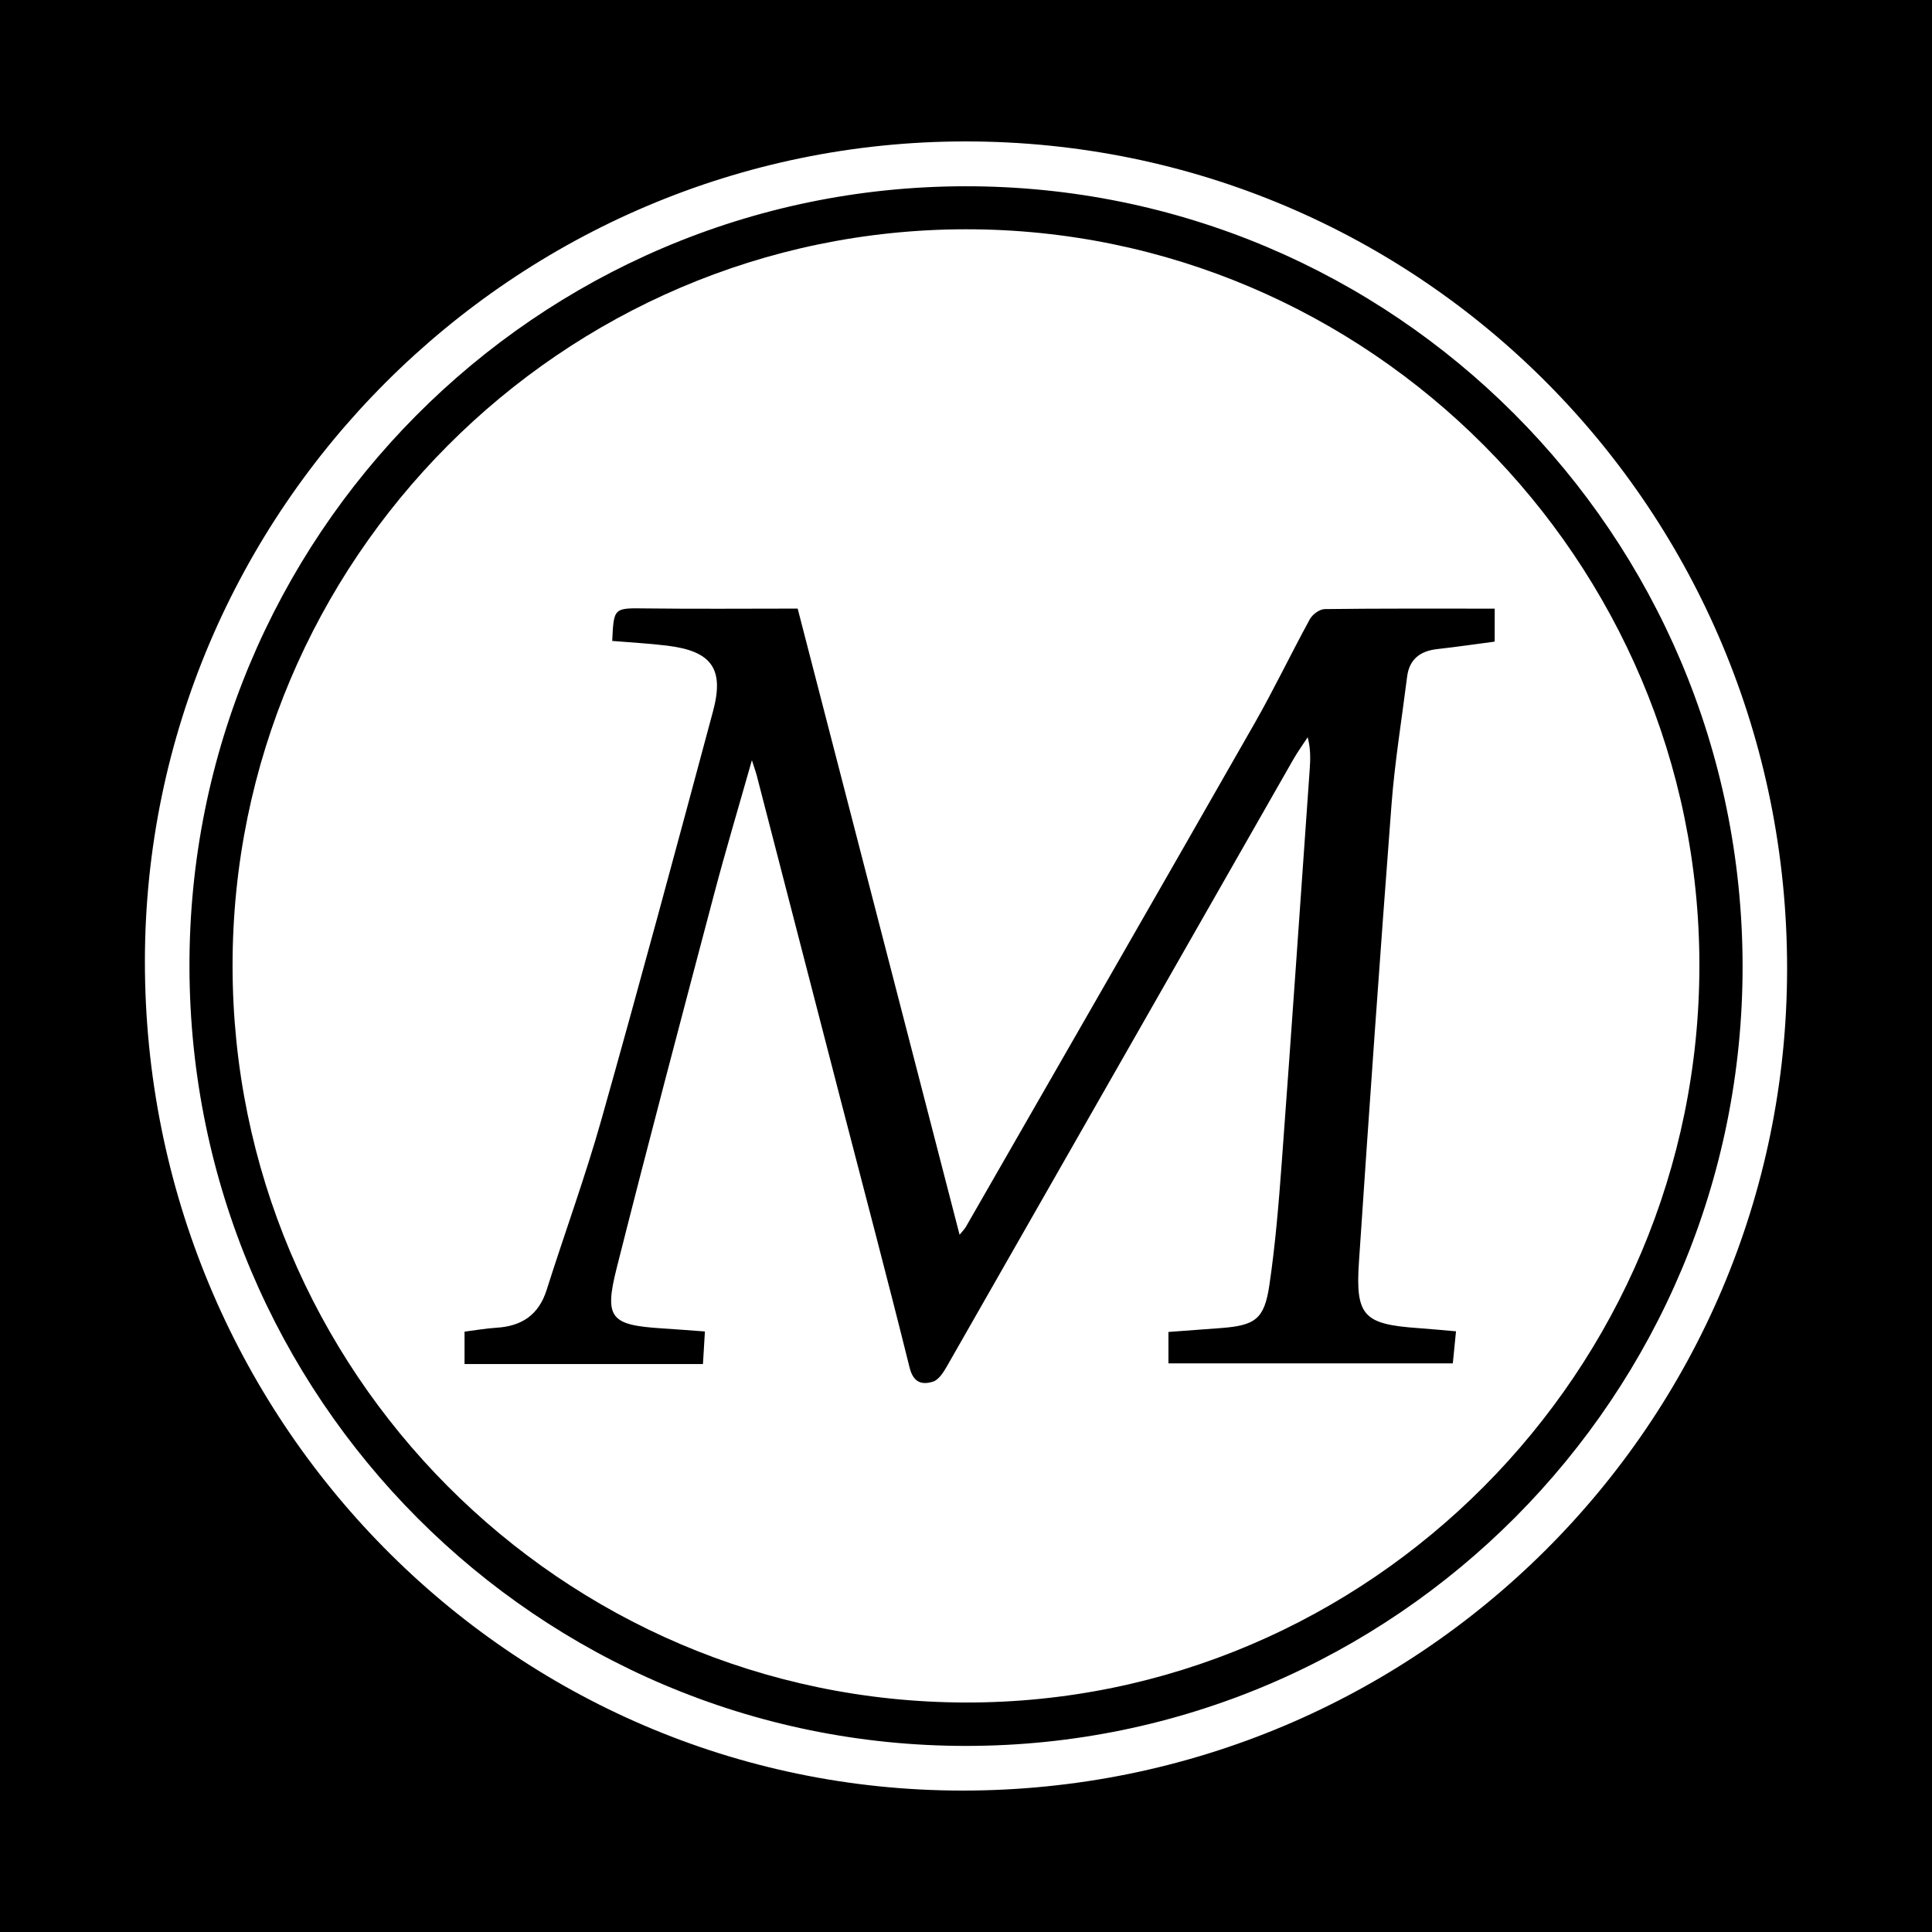
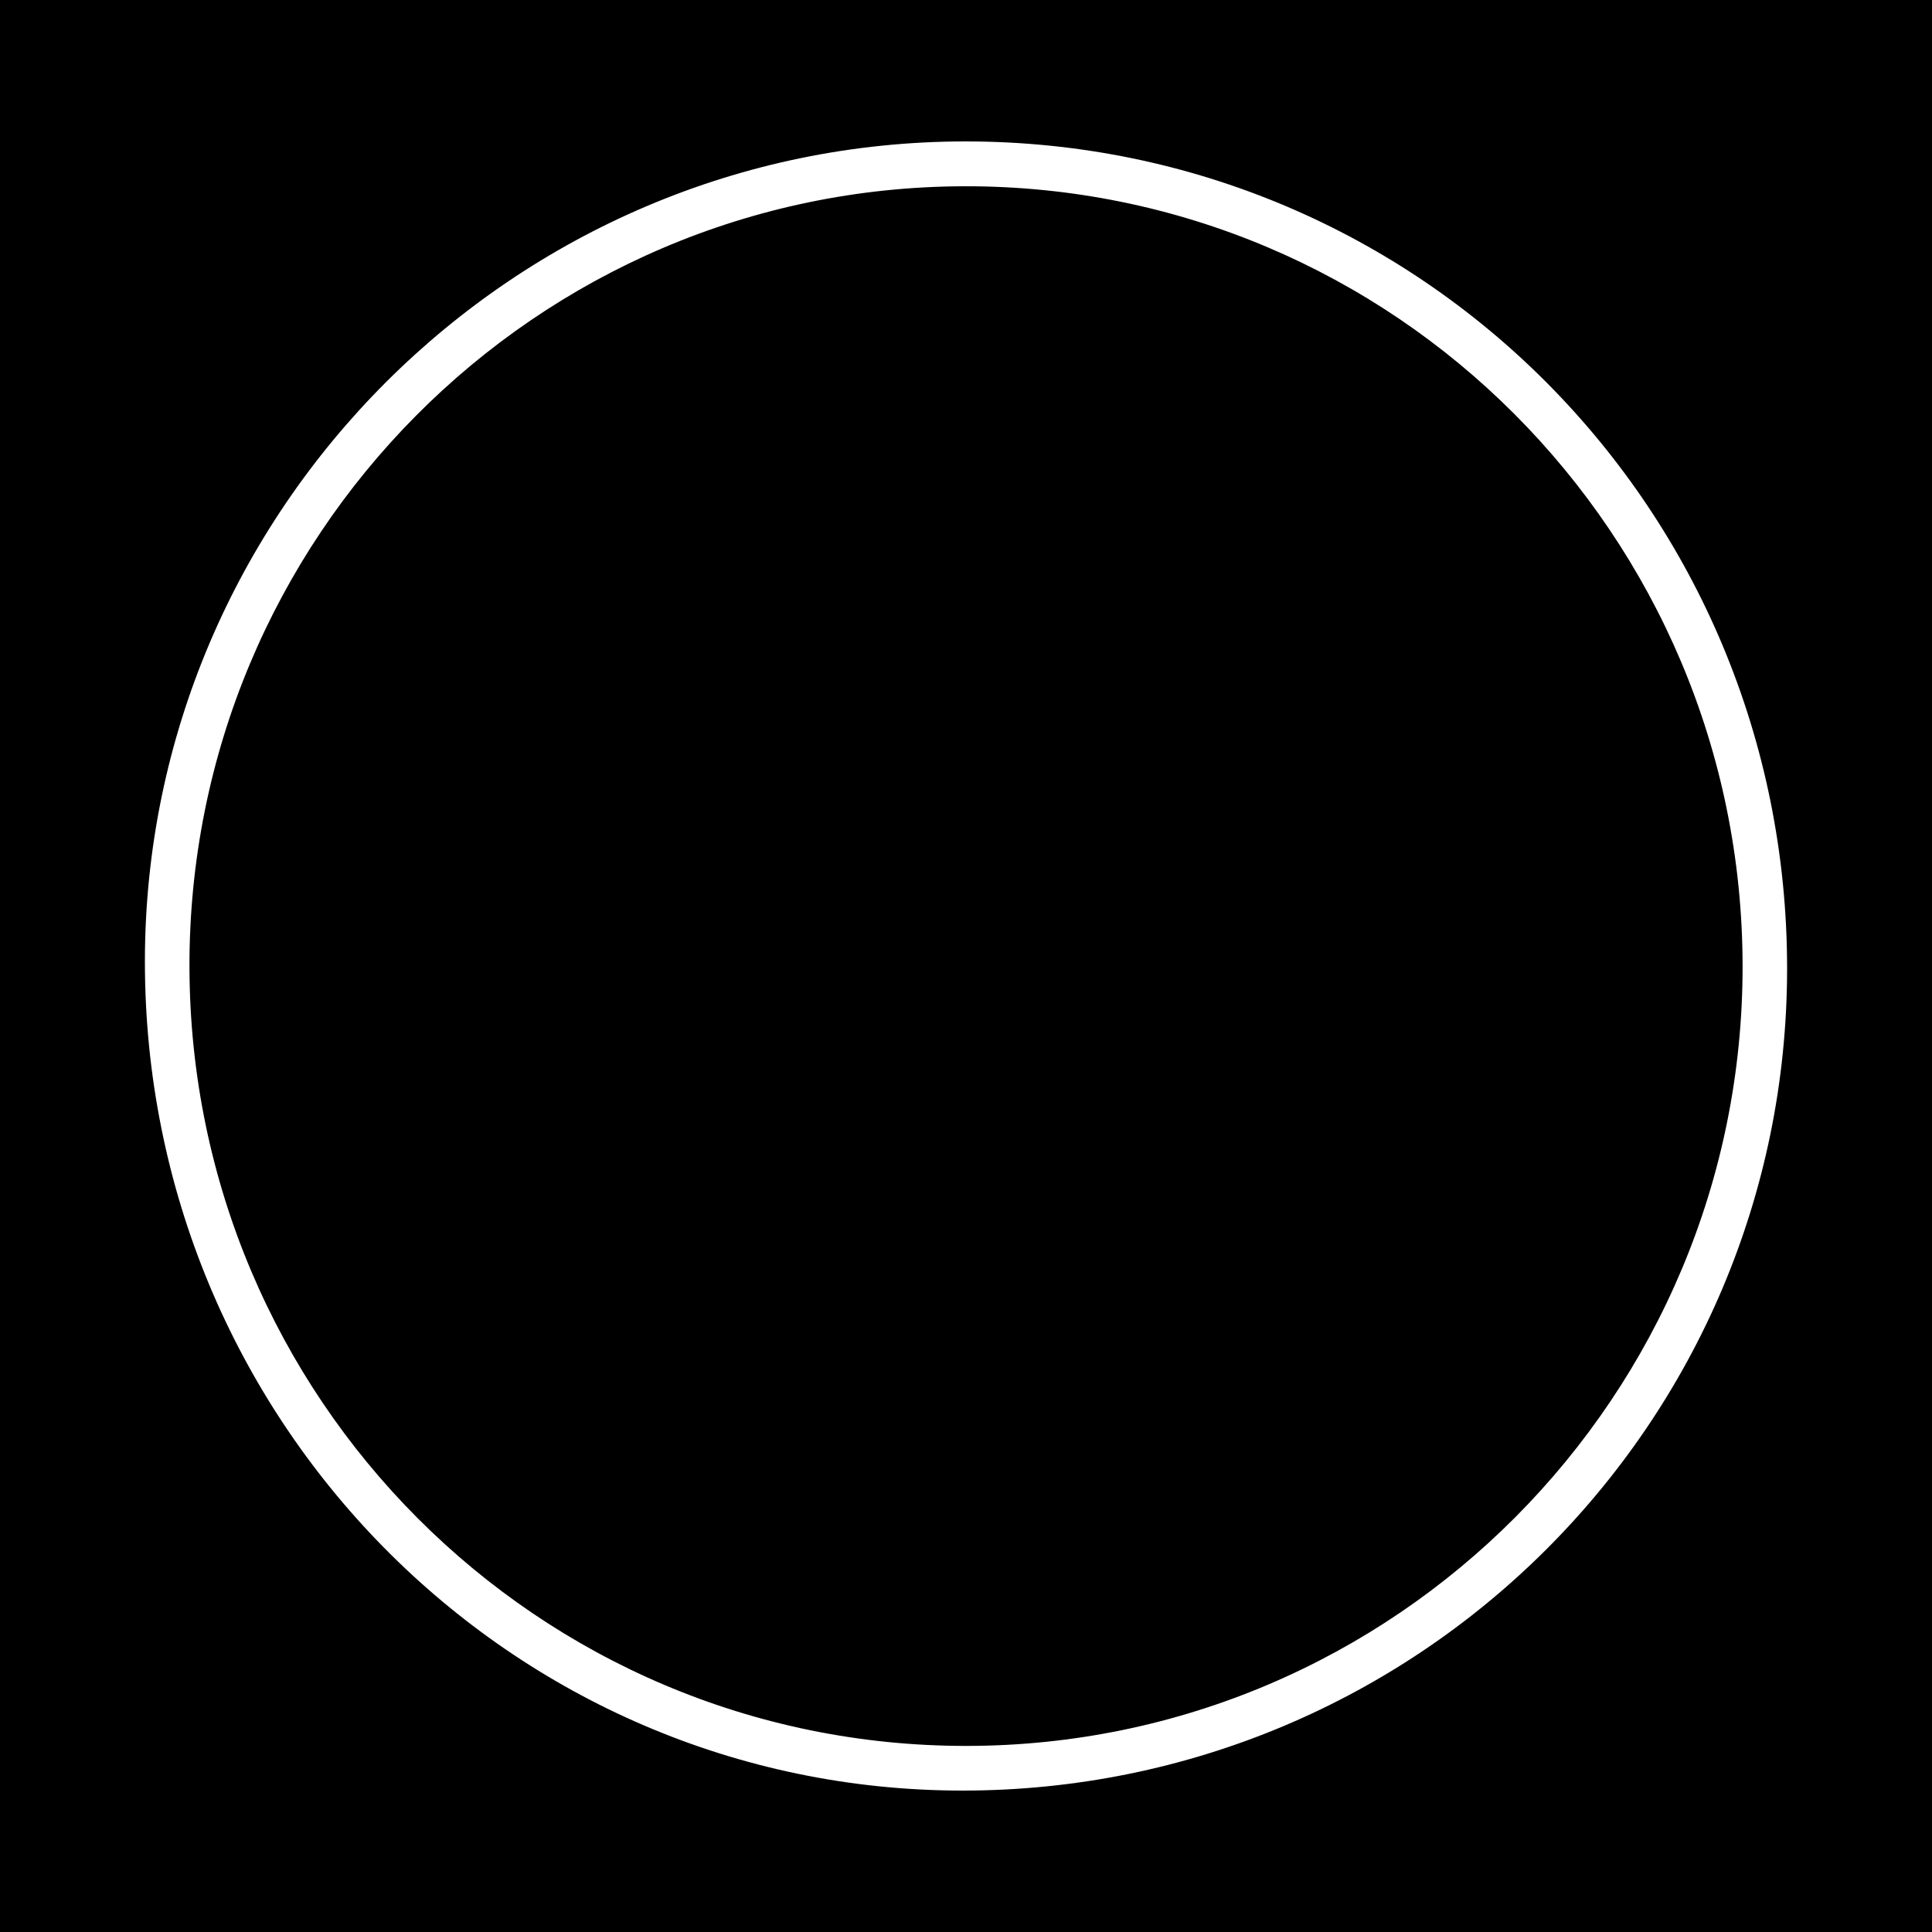
<svg xmlns="http://www.w3.org/2000/svg" version="1.1" id="Layer_1" x="0px" y="0px" width="200px" height="200px" viewBox="0 0 200 200" enable-background="new 0 0 200 200" xml:space="preserve">
  <rect width="200" height="200" />
  <g>
    <path fill="#FFFFFF" d="M99.949,14.64c47.146-0.002,85.065,38.176,85.051,85.633c-0.013,47.06-38.204,85.112-85.398,85.087   C52.805,185.336,14.964,146.922,15,99.477C15.036,52.786,53.23,14.642,99.949,14.64z M180.392,99.938   c-0.079-44.631-36.106-80.724-80.508-80.656C55.481,19.35,19.481,55.63,19.613,100.177c0.132,44.563,36.083,80.579,80.418,80.56   C144.433,180.718,180.471,144.484,180.392,99.938z" />
-     <path fill="#FFFFFF" d="M24.075,99.974C24.06,58.027,58.161,23.773,99.97,23.735c41.759-0.038,75.942,34.251,75.951,76.184   c0.009,42.071-34.184,76.416-75.985,76.324C58.084,176.151,24.089,141.972,24.075,99.974z M154.732,63.007   c-5.988,0-11.794-0.027-17.599,0.046c-0.526,0.007-1.261,0.544-1.531,1.037c-1.958,3.573-3.714,7.26-5.733,10.797   c-9.924,17.391-19.909,34.746-29.878,52.111c-0.139,0.242-0.349,0.443-0.655,0.825c-5.623-21.745-11.196-43.298-16.761-64.821   c-5.369,0-10.523,0.047-15.676-0.017c-3.36-0.041-3.359-0.113-3.522,3.365c1.902,0.16,3.813,0.258,5.709,0.491   c4.569,0.564,5.911,2.374,4.729,6.778c-3.789,14.117-7.593,28.23-11.562,42.297c-1.674,5.932-3.802,11.735-5.664,17.616   c-0.818,2.585-2.574,3.755-5.187,3.914c-1.112,0.068-2.217,0.268-3.314,0.407c0,1.259,0,2.316,0,3.355c8.226,0,16.361,0,24.681,0   c0.064-1.06,0.134-2.209,0.204-3.374c-1.626-0.118-3.001-0.23-4.378-0.316c-5.394-0.338-6.072-1.037-4.749-6.279   c3.269-12.951,6.692-25.863,10.103-38.777c1.183-4.477,2.513-8.914,3.887-13.763c0.259,0.814,0.405,1.206,0.509,1.608   c2.897,11.194,5.787,22.389,8.685,33.582c2.387,9.222,4.834,18.429,7.128,27.673c0.393,1.582,1.28,1.819,2.42,1.468   c0.601-0.185,1.101-0.987,1.461-1.617c11.956-20.92,23.889-41.854,35.833-62.781c0.455-0.797,0.997-1.544,1.499-2.314   c0.311,1.186,0.286,2.241,0.212,3.292c-0.956,13.585-1.893,27.171-2.898,40.752c-0.314,4.242-0.66,8.494-1.283,12.698   c-0.52,3.508-1.474,4.15-5.007,4.42c-1.829,0.14-3.658,0.272-5.438,0.404c0,1.251,0,2.311,0,3.25c9.838,0,19.581,0,29.438,0   c0.098-0.988,0.208-2.086,0.33-3.317c-1.419-0.121-2.663-0.244-3.911-0.332c-5.626-0.396-6.511-1.244-6.138-6.822   c1.055-15.802,2.17-31.601,3.374-47.392c0.337-4.417,1.06-8.806,1.612-13.206c0.231-1.841,1.366-2.678,3.139-2.875   c1.954-0.217,3.9-0.503,5.929-0.77C154.732,65.268,154.732,64.216,154.732,63.007z" />
  </g>
</svg>